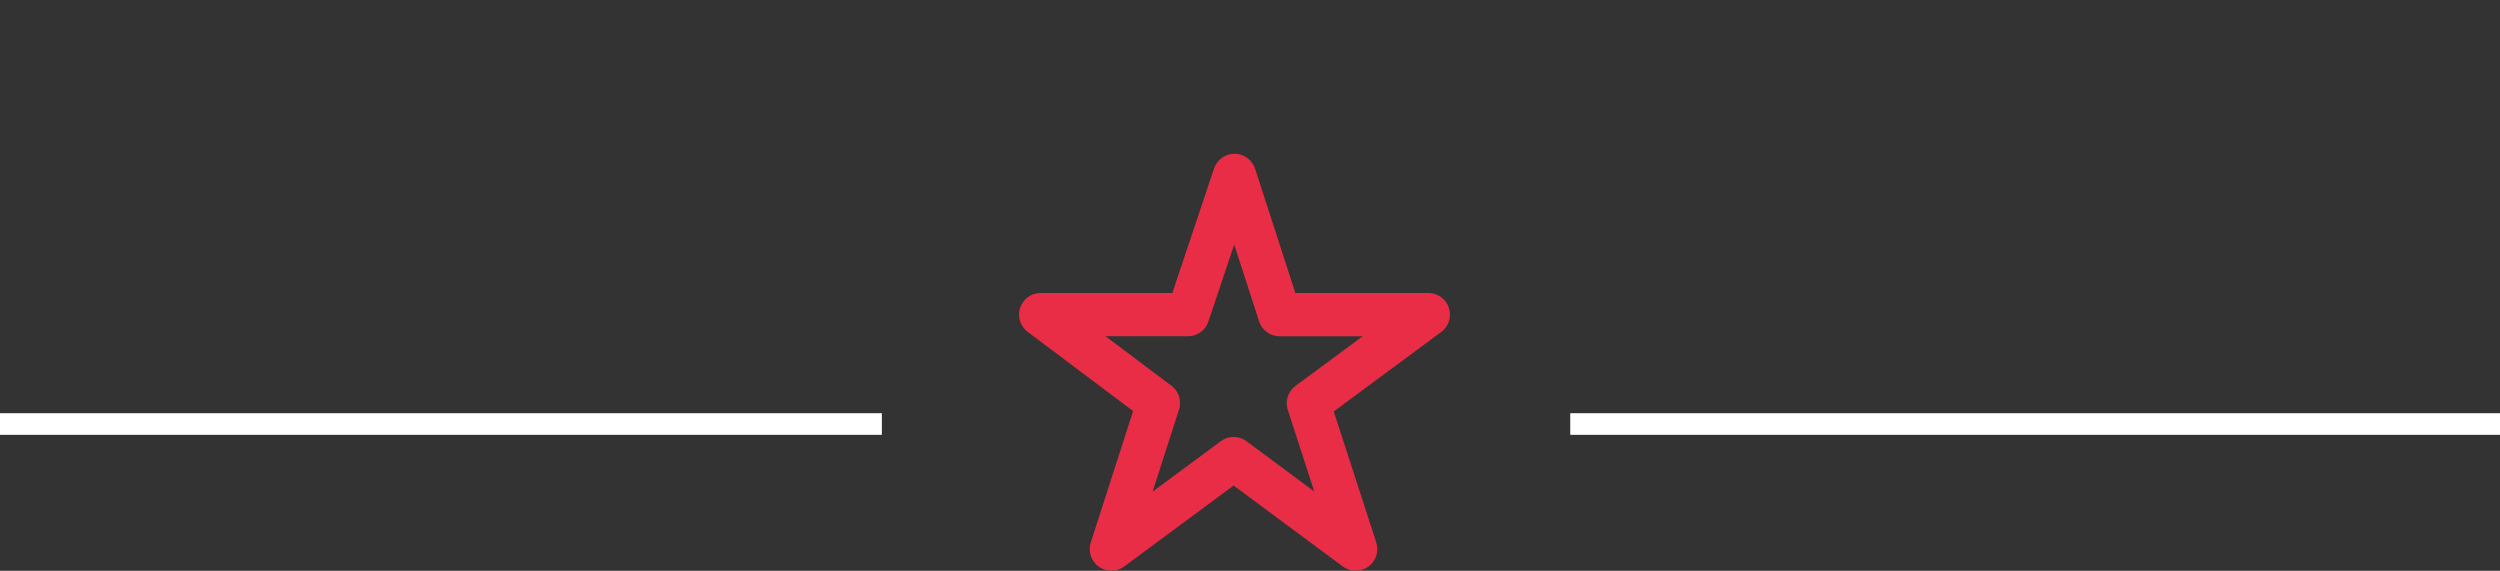
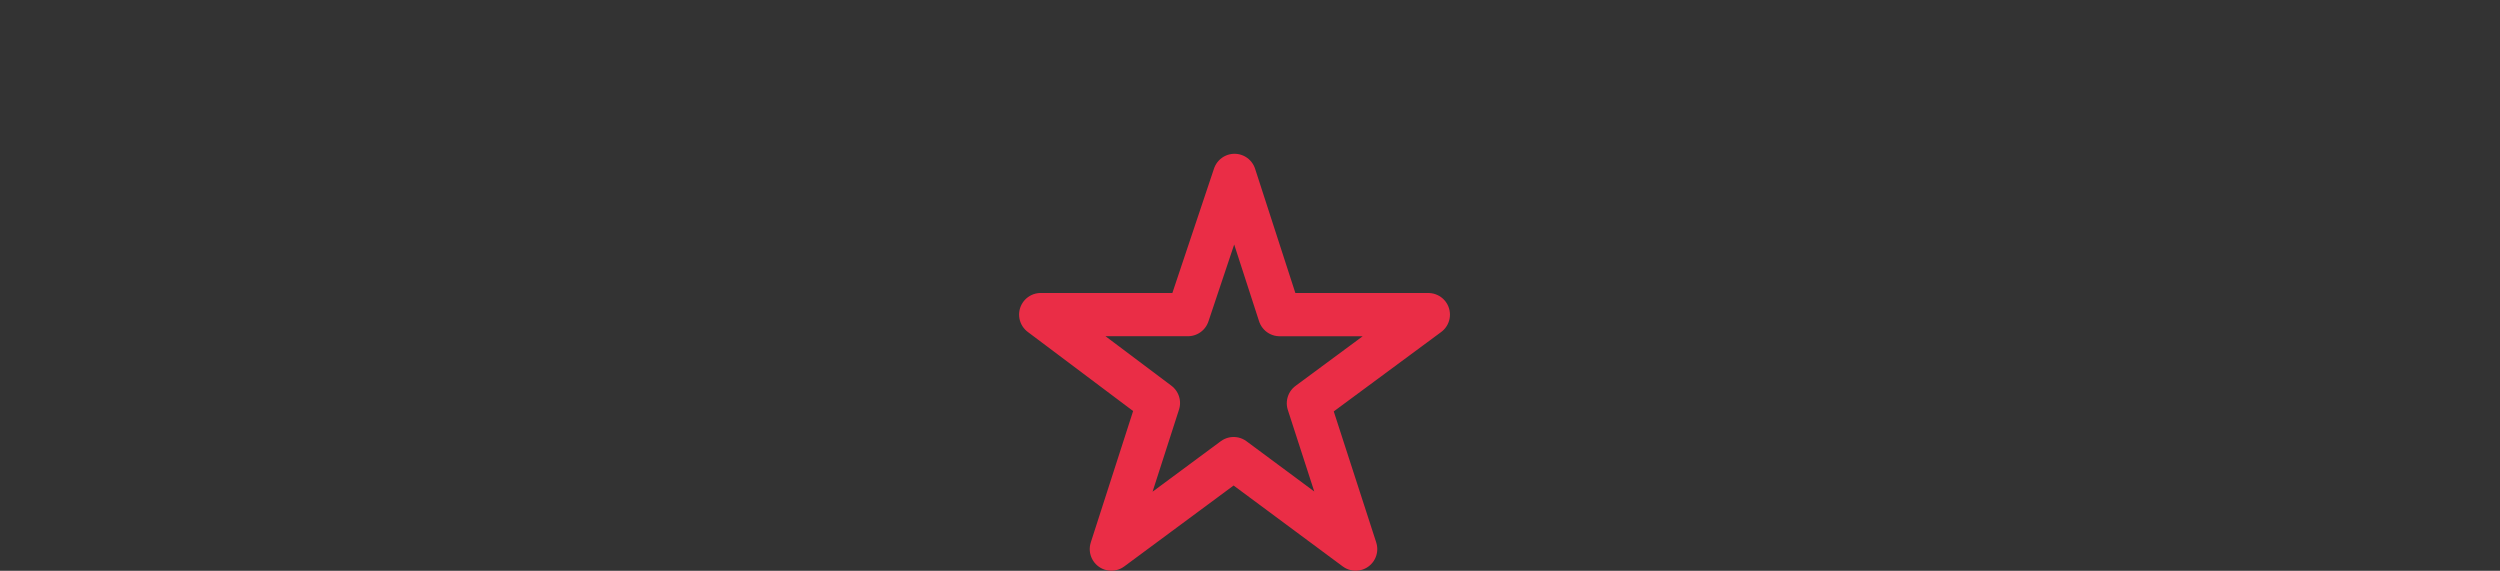
<svg xmlns="http://www.w3.org/2000/svg" width="115.638" height="26.402" viewBox="0 0 115.638 26.402">
  <rect x="0" y="0" width="115.638" height="26.402" fill="#333333" stroke="none" />
  <defs>
    <style>.a{fill:#fff;}.b{fill:none;stroke:#ea2d46;stroke-linecap:round;stroke-linejoin:round;stroke-miterlimit:10;stroke-width:2px;}</style>
  </defs>
-   <rect class="a" width="40.79" height="1" transform="translate(0 19.113)" />
-   <path class="a" d="M0,0H43.006V1H0V0Z" transform="translate(72.632 19.113)" />
  <g transform="translate(39.537 -0.001)">
-     <rect class="a" transform="translate(0 0.001)" />
    <g transform="translate(8.601 8.114)">
      <path class="b" d="M8.923,13.1,3.268,17.285l2.177-6.757L0,6.439H6.81L8.965,0l2.087,6.44H17.93l-5.548,4.1,2.186,6.745Z" />
    </g>
  </g>
</svg>